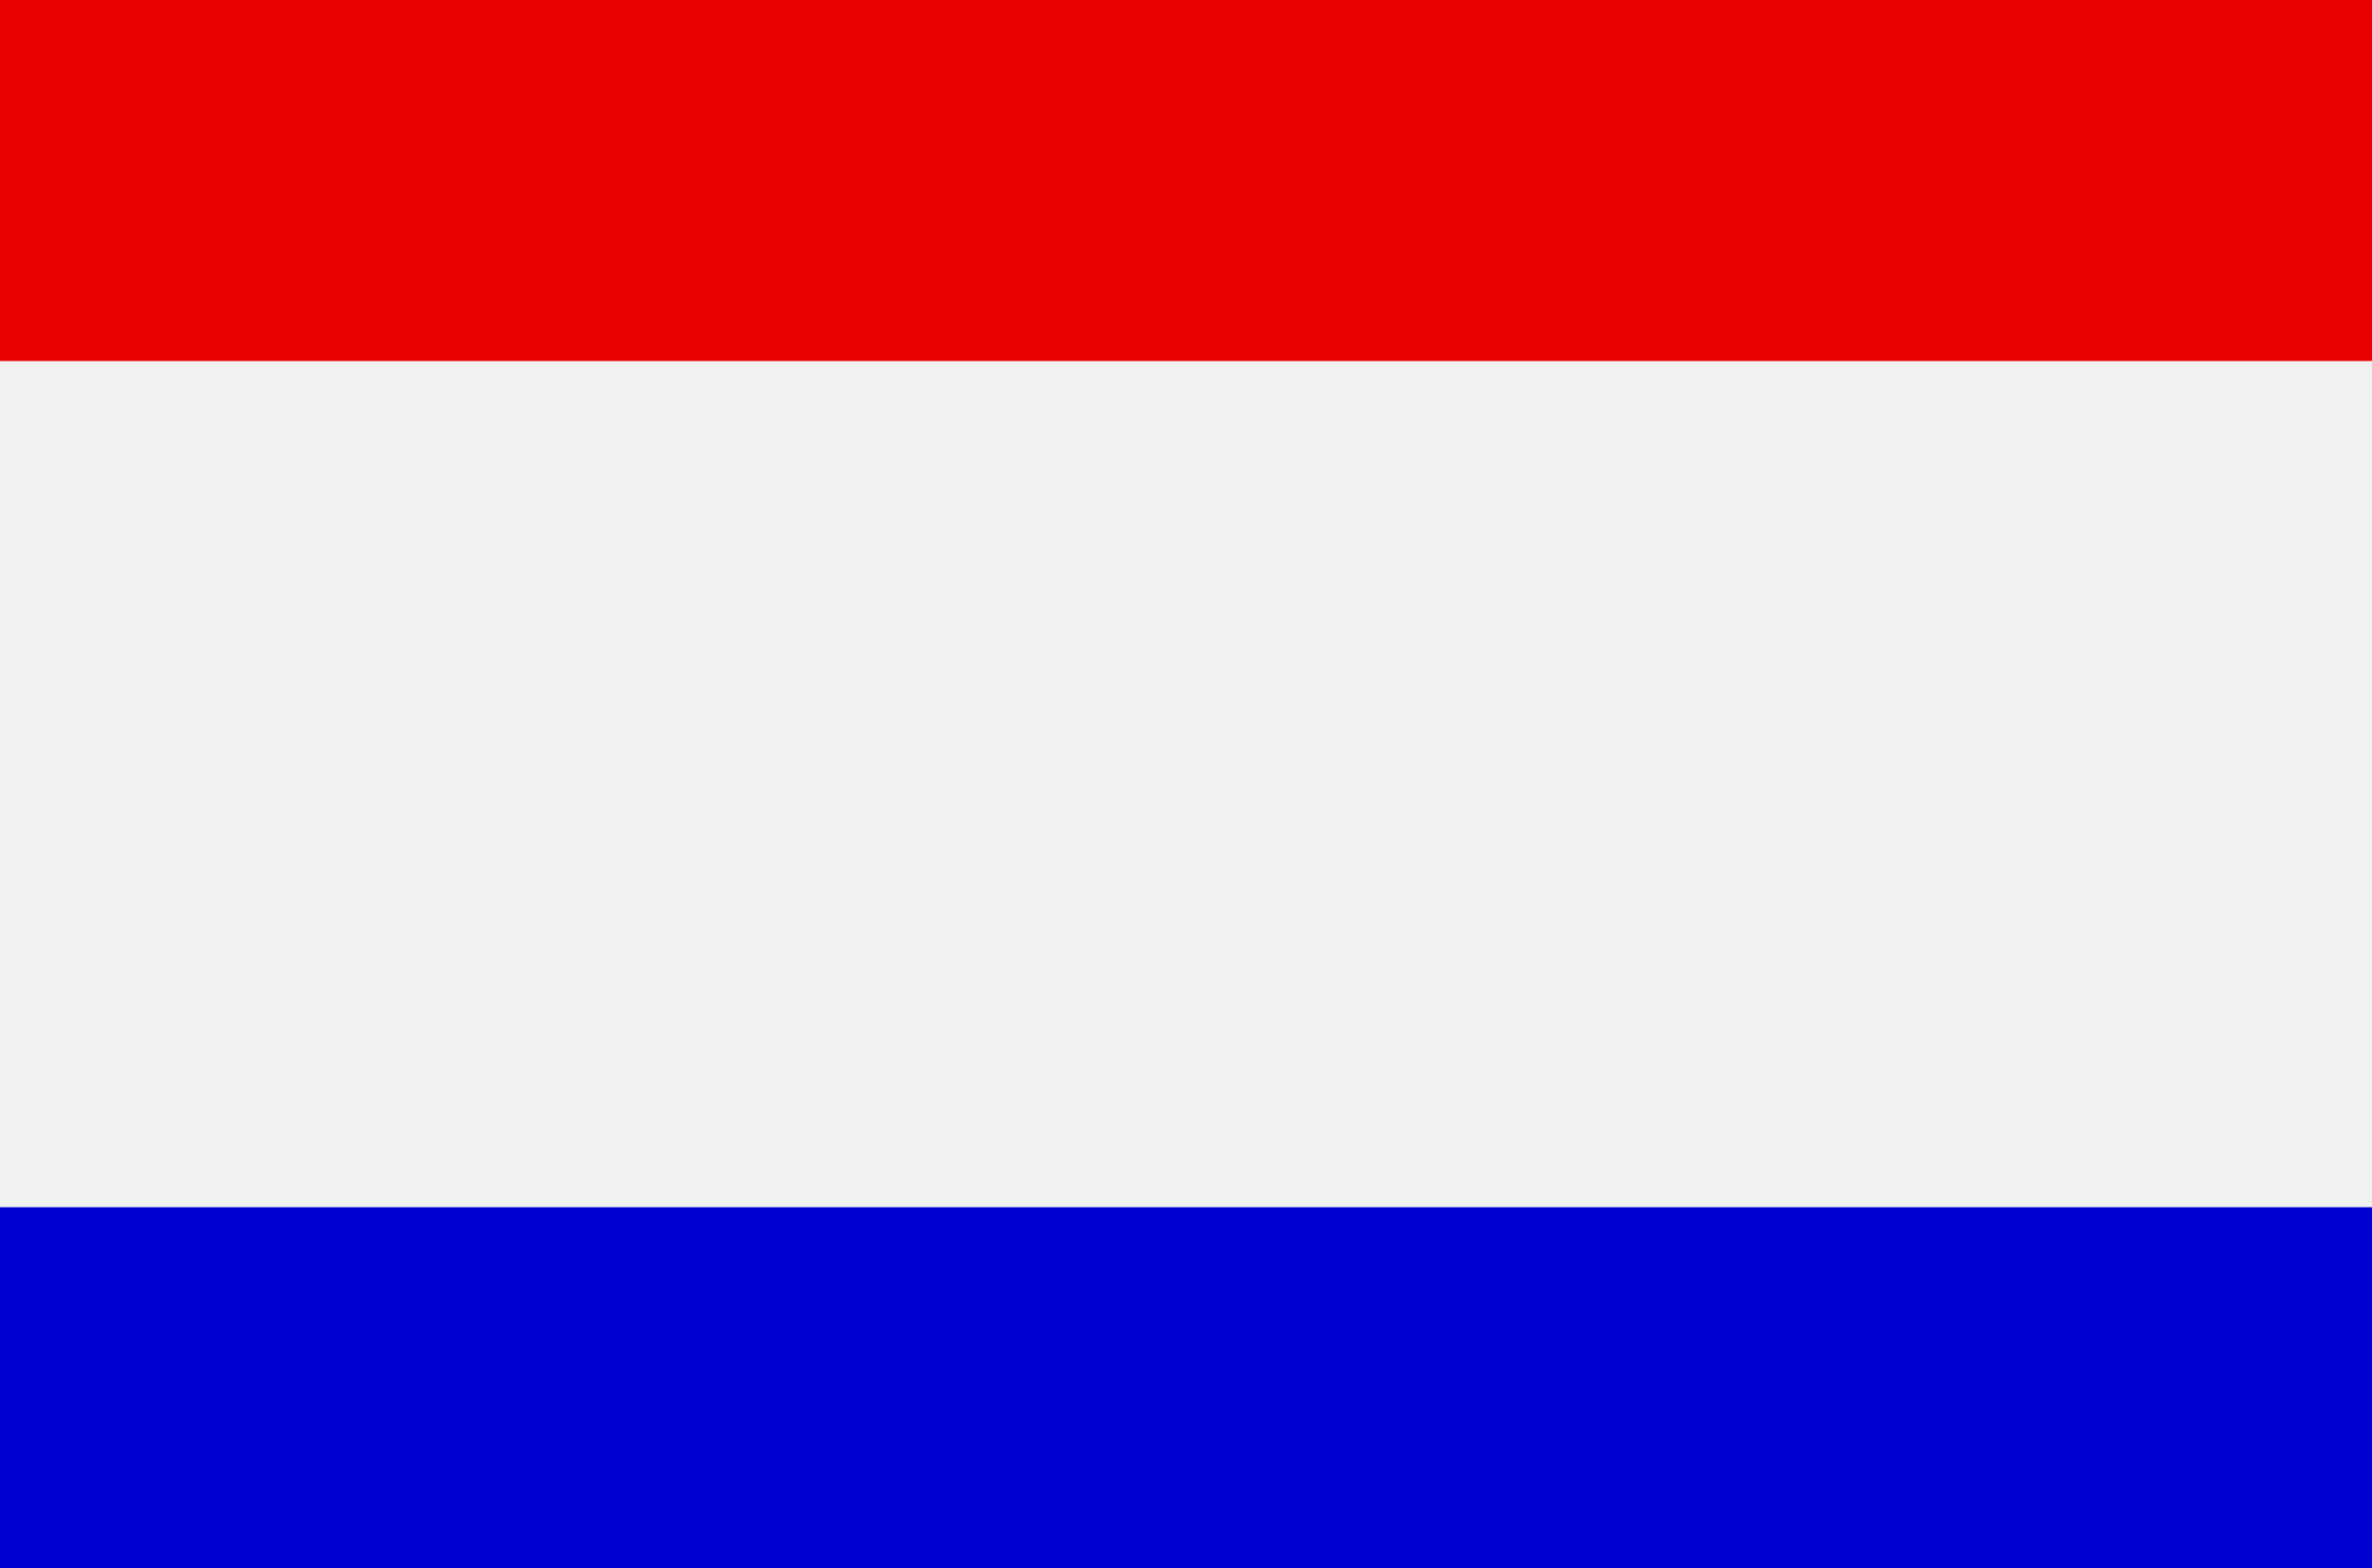
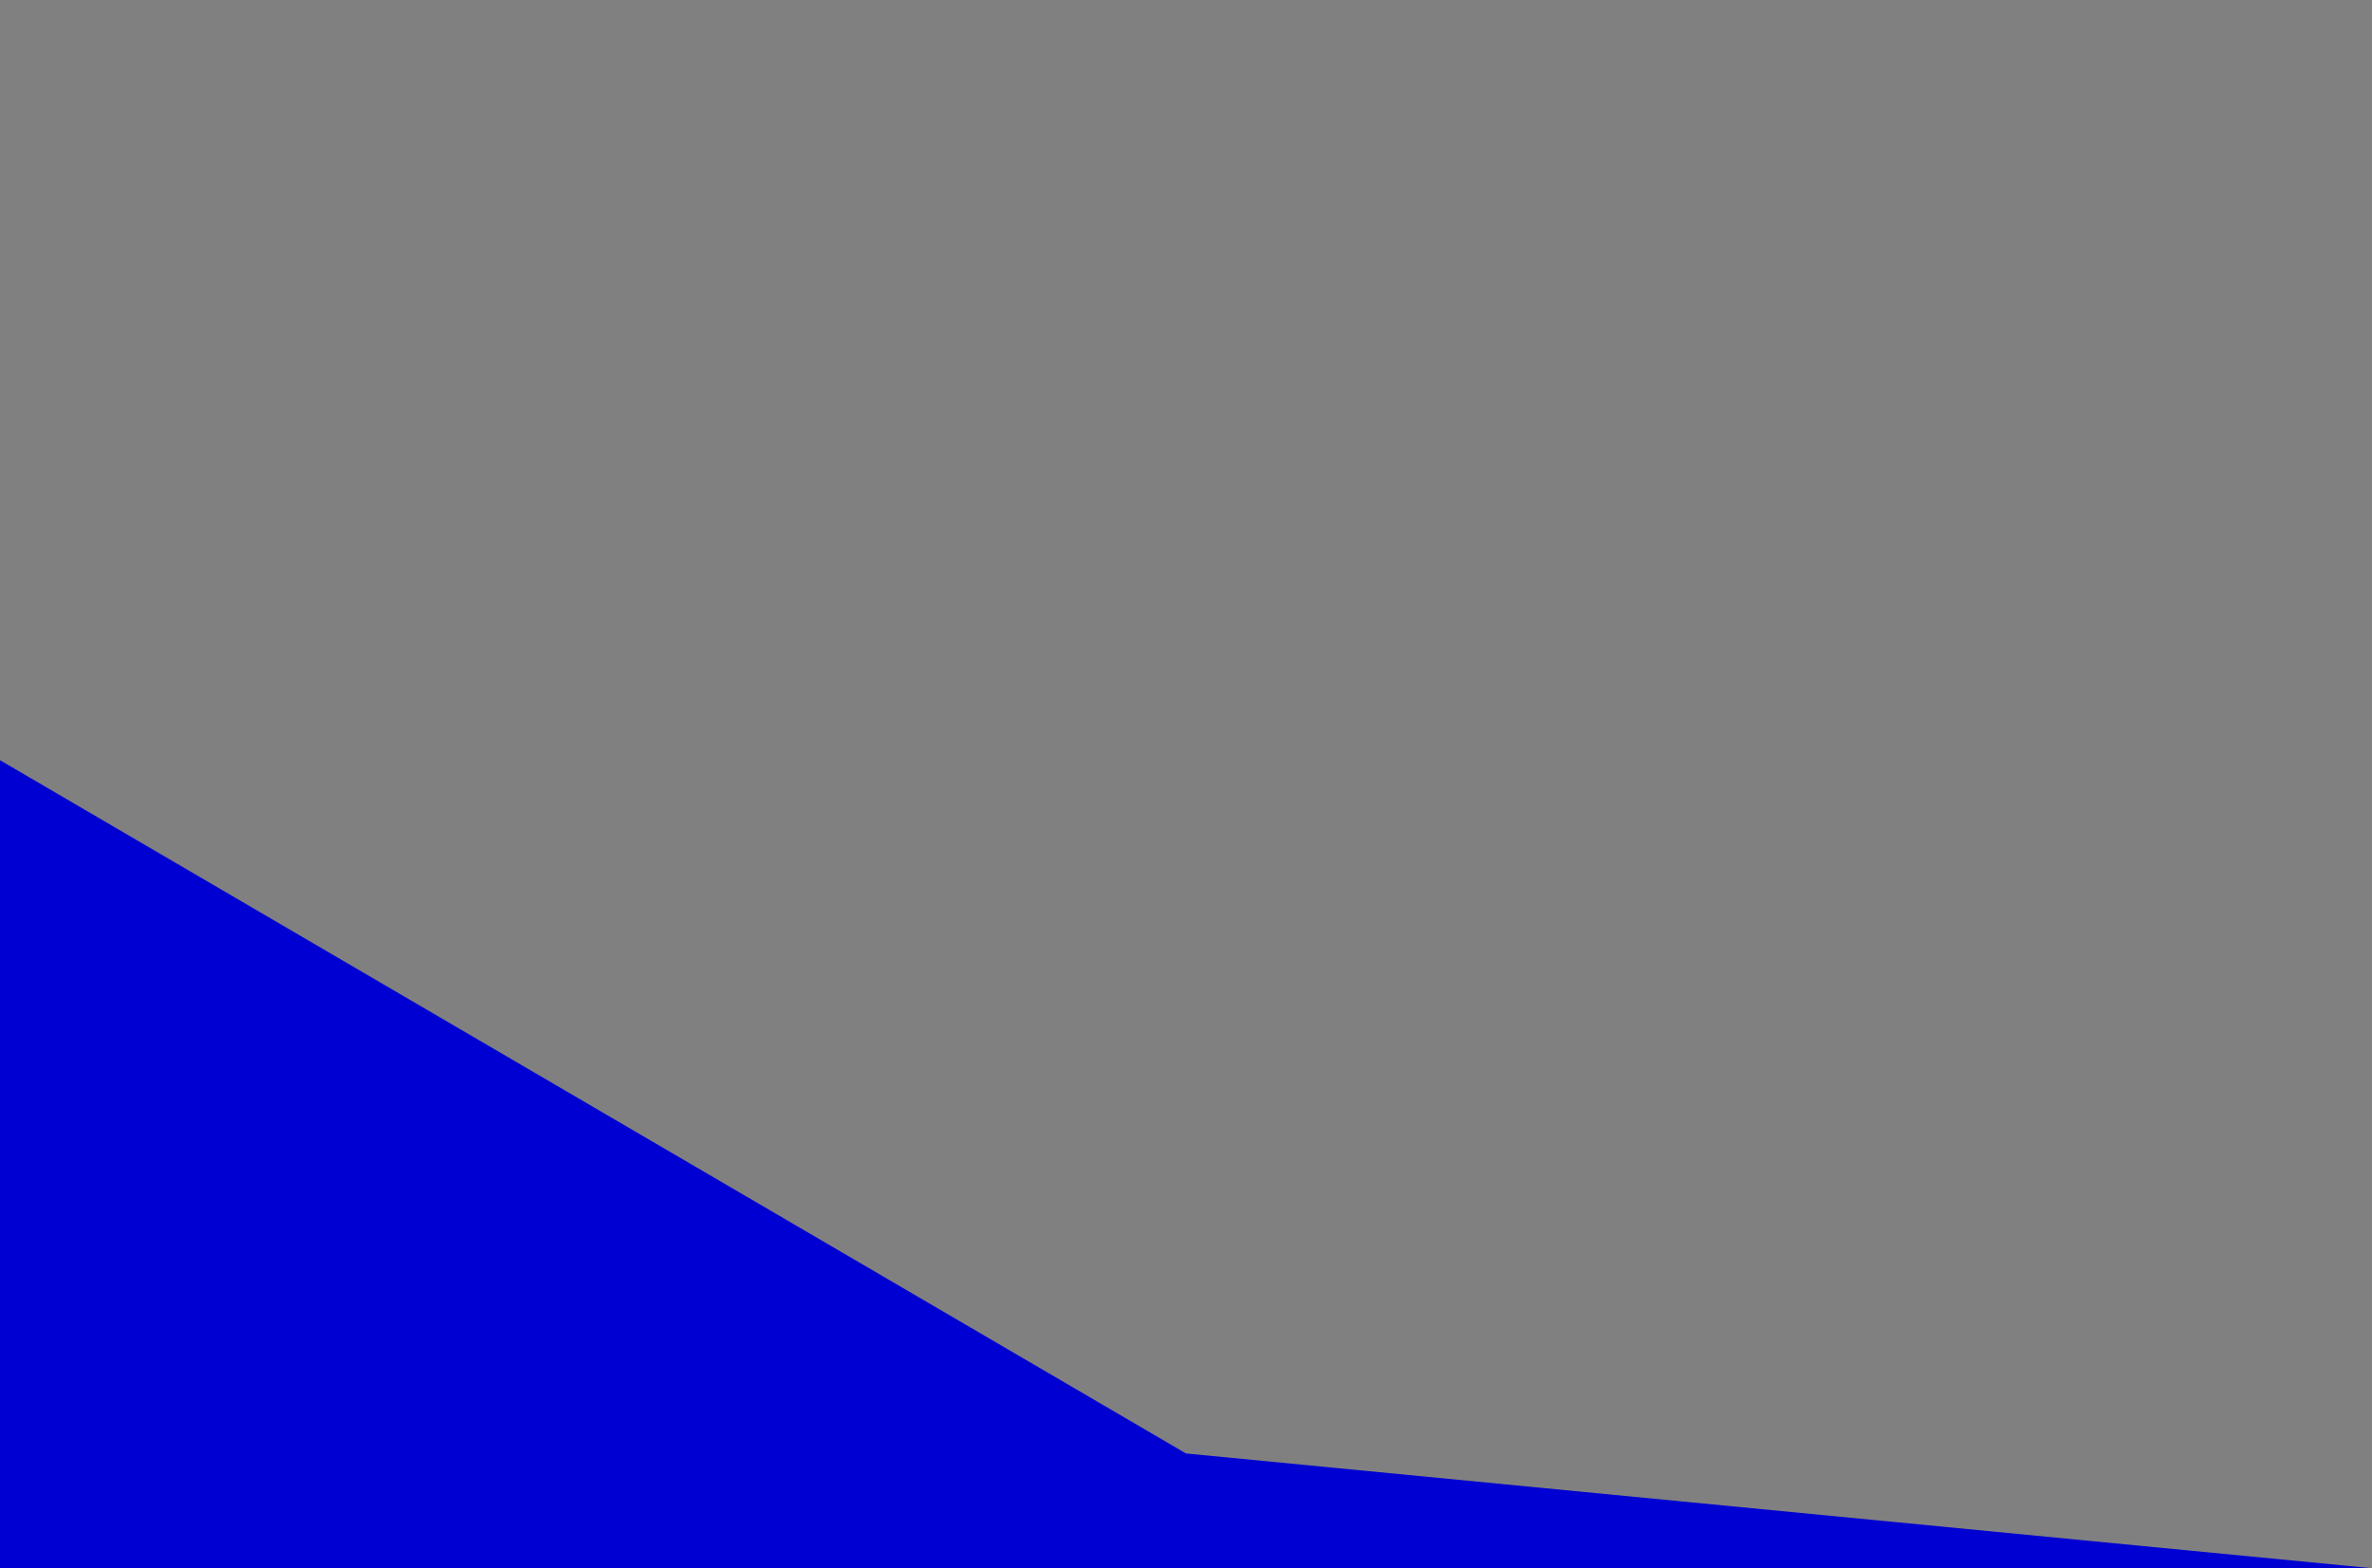
<svg xmlns="http://www.w3.org/2000/svg" width="62" height="41" viewBox="0 0 62 41">
  <rect x="0" y="0" width="62" height="41" fill="#808080" stroke="none" />
  <g id="netherlands_6211543" transform="translate(-7.895 -18.313)">
-     <path id="Pfad_1047" data-name="Pfad 1047" d="M7.895,18.313V39.438l31,3,31-3V18.313Z" transform="translate(0)" fill="#e90000" />
-     <path id="Pfad_1048" data-name="Pfad 1048" d="M7.895,60.562V81.687h62V60.562l-31-3Z" transform="translate(0 -22.374)" fill="#0000d2" />
-     <path id="Pfad_1049" data-name="Pfad 1049" d="M7.895,39.438h62V61.562h-62Z" transform="translate(0 -11.687)" fill="#f1f1f1" />
+     <path id="Pfad_1048" data-name="Pfad 1048" d="M7.895,60.562V81.687h62l-31-3Z" transform="translate(0 -22.374)" fill="#0000d2" />
  </g>
</svg>